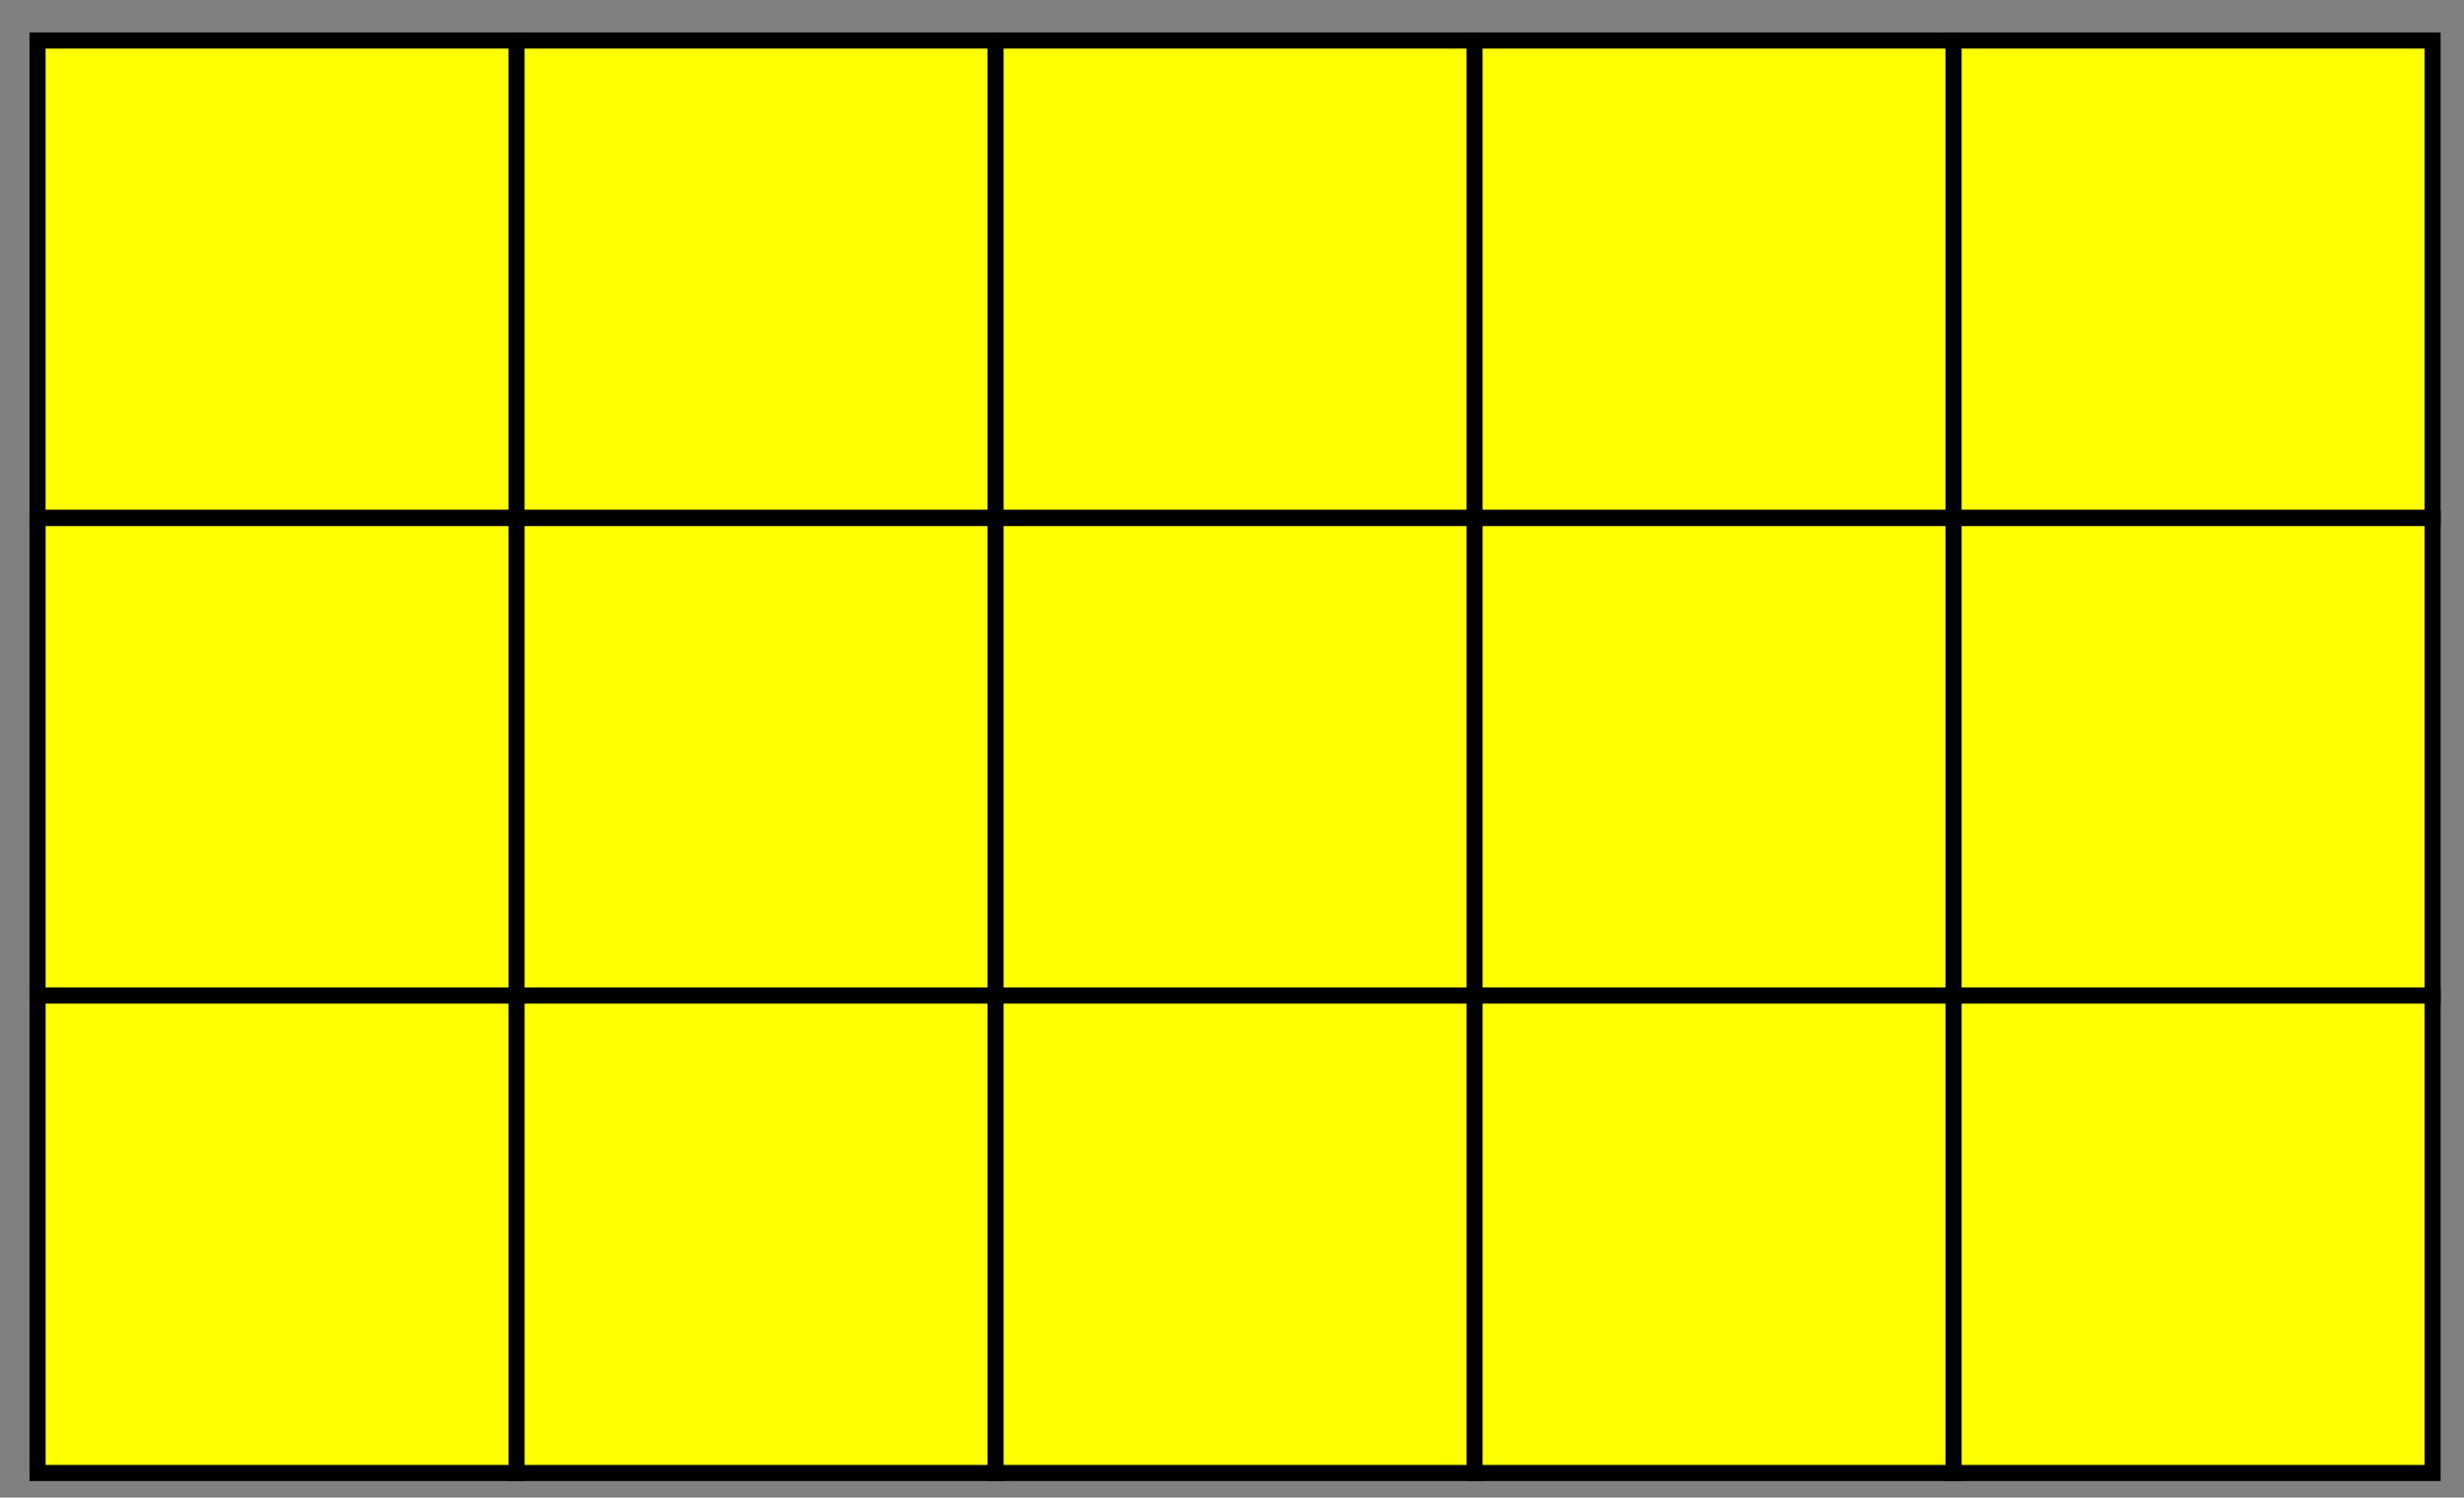
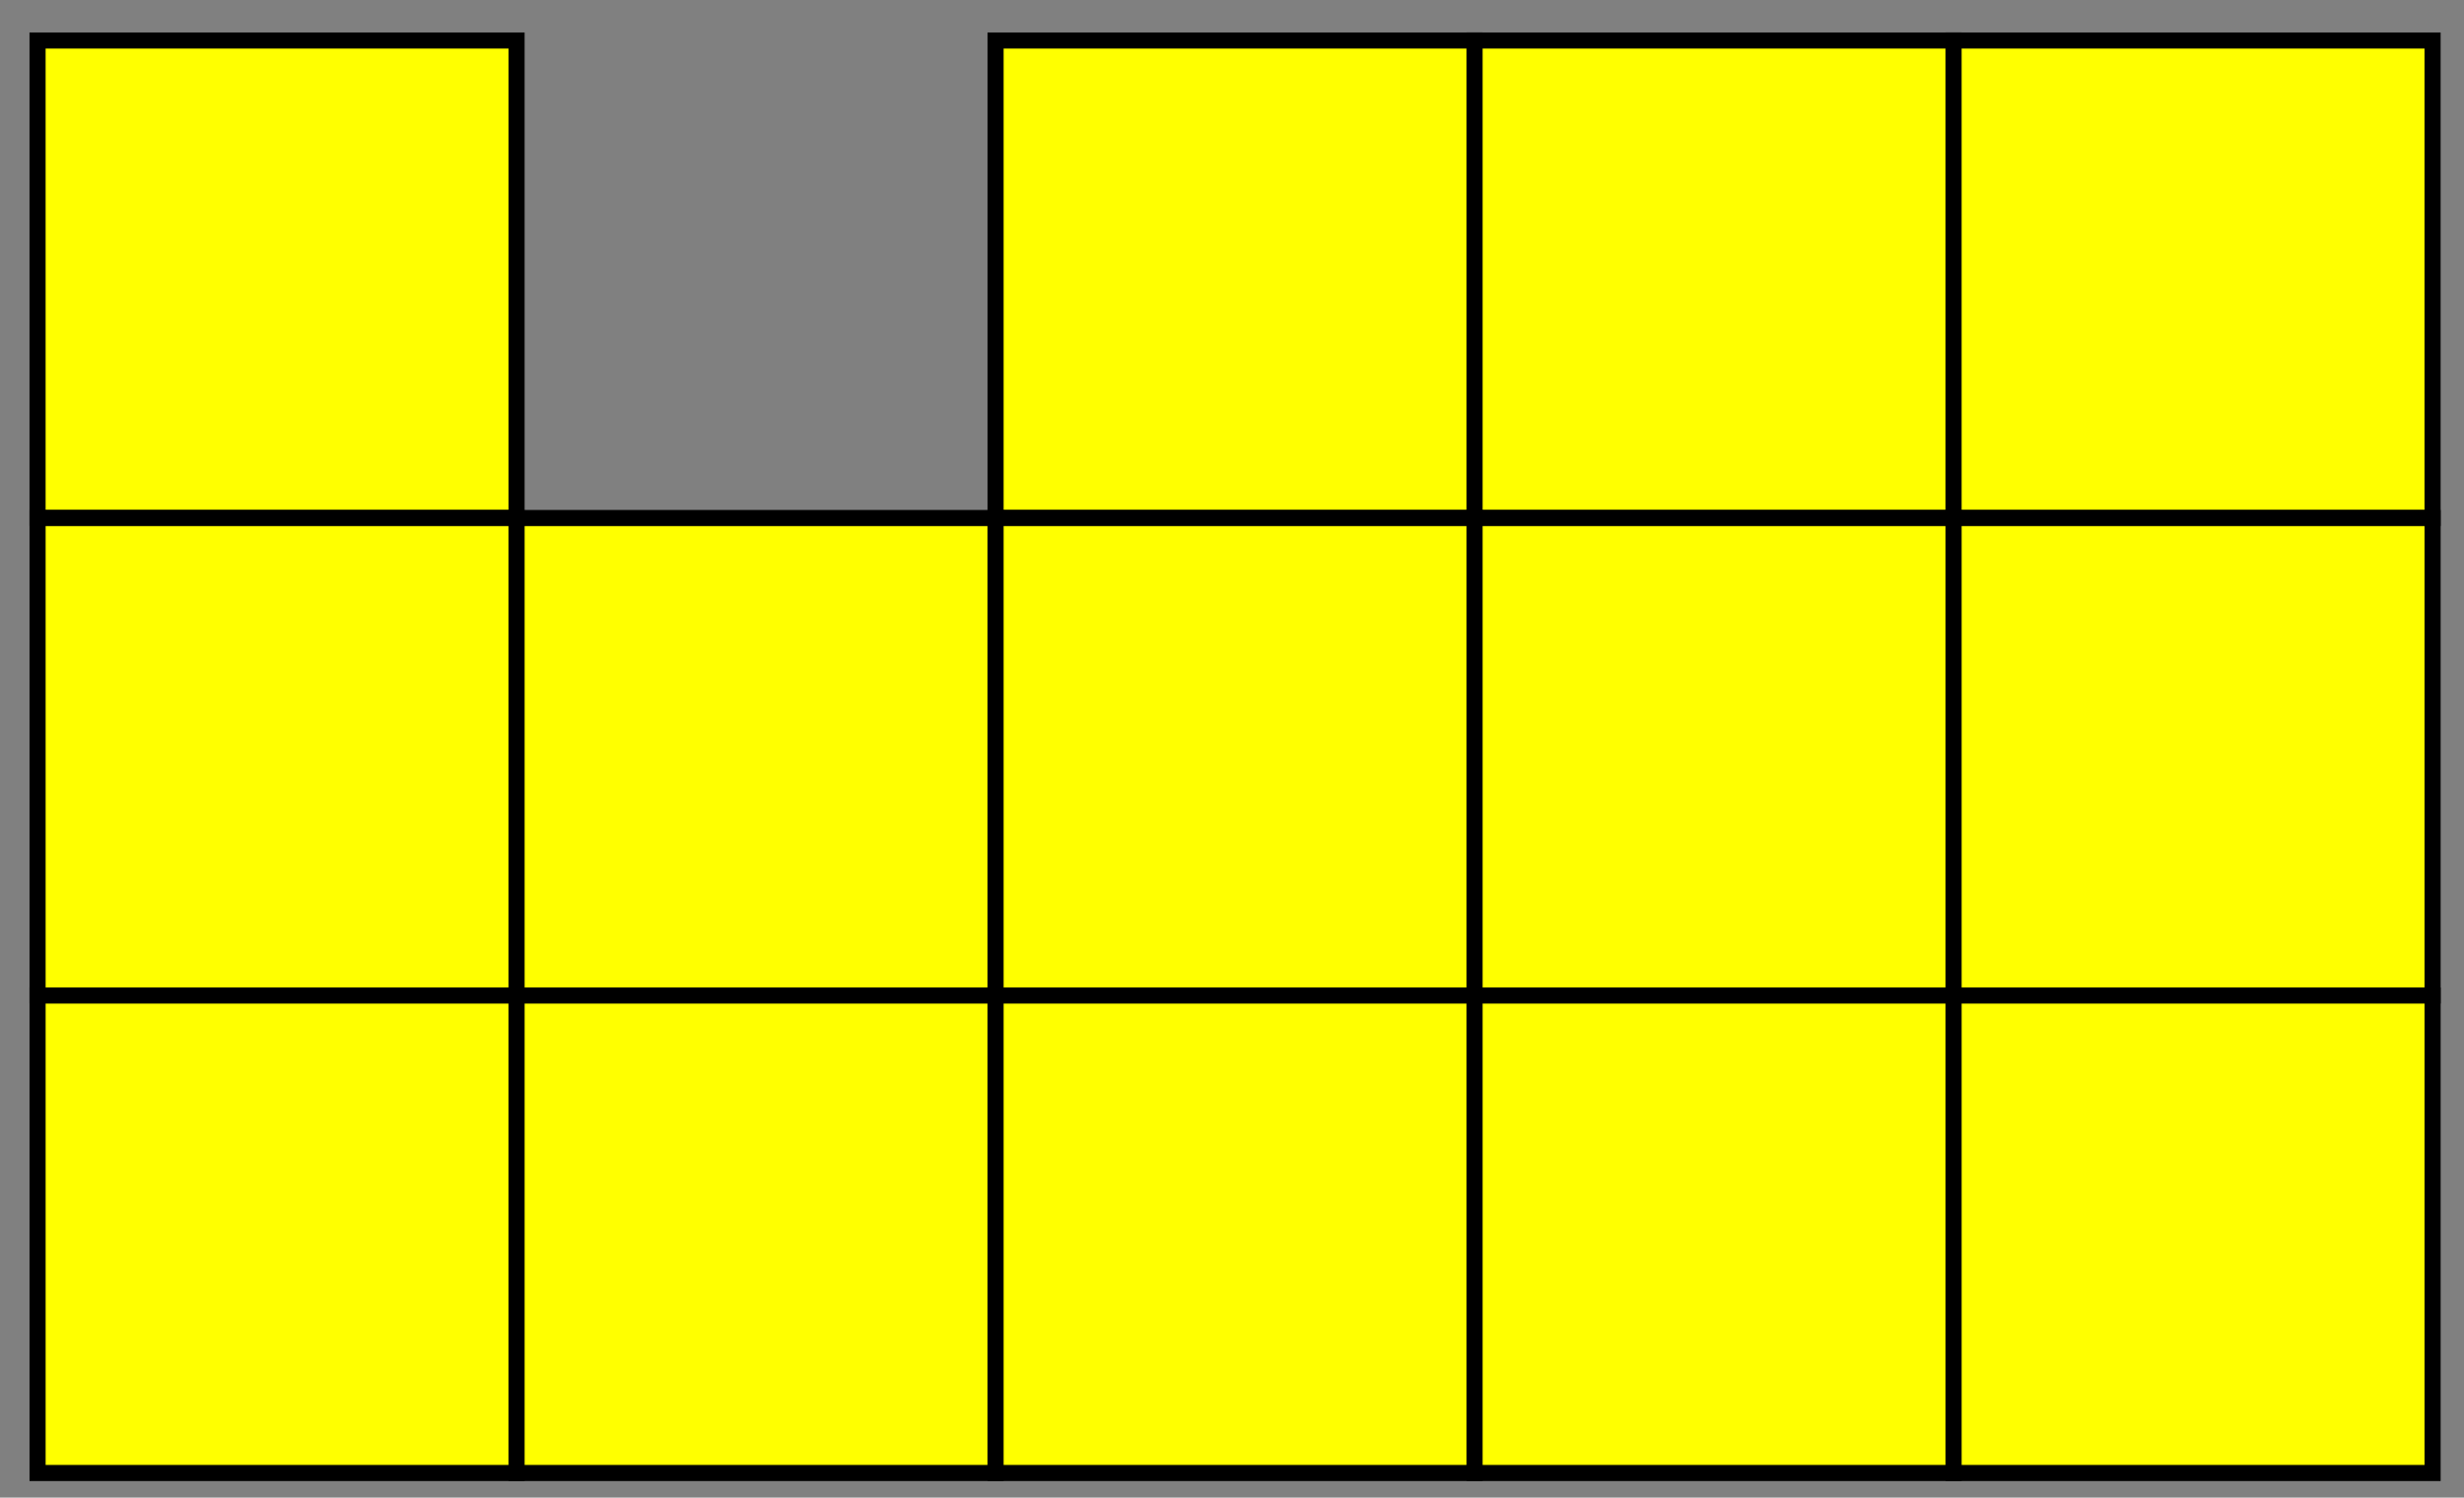
<svg xmlns="http://www.w3.org/2000/svg" xmlns:ns1="http://www.inkscape.org/namespaces/inkscape" xmlns:ns2="http://sodipodi.sourceforge.net/DTD/sodipodi-0.dtd" width="153" height="93" id="svg3247" version="1.1" ns1:version="0.48.4 r" ns2:docname="D4B2C155-8358-E511-80E7-00155DD5C402_root 2.svg">
  <rect width="100%" height="100%" fill="#808080" stroke="none" />
  <defs id="defs3249">
    <marker ns1:stockid="Arrow1Mend" orient="auto" refY="0" refX="0" id="Arrow1Mend" style="overflow:visible">
      <path ns1:connector-curvature="0" id="path4308" d="M 0,0 5,-5 -12.5,0 5,5 0,0 z" style="fill-rule:evenodd;stroke:#000000;stroke-width:1pt" transform="matrix(-0.4,0,0,-0.4,-4,0)" />
    </marker>
    <marker ns1:stockid="Arrow1Mend" orient="auto" refY="0" refX="0" id="marker3290" style="overflow:visible">
      <path ns1:connector-curvature="0" id="path3292" d="M 0,0 5,-5 -12.5,0 5,5 0,0 z" style="fill-rule:evenodd;stroke:#000000;stroke-width:1pt" transform="matrix(-0.4,0,0,-0.4,-4,0)" />
    </marker>
    <marker ns1:stockid="Arrow1Mend" orient="auto" refY="0" refX="0" id="Arrow1Mend-3" style="overflow:visible">
      <path ns1:connector-curvature="0" id="path4308-8" d="M 0,0 5,-5 -12.5,0 5,5 0,0 z" style="fill-rule:evenodd;stroke:#000000;stroke-width:1pt" transform="matrix(-0.4,0,0,-0.4,-4,0)" />
    </marker>
    <marker ns1:stockid="Arrow1Mend" orient="auto" refY="0" refX="0" id="marker3231" style="overflow:visible">
      <path ns1:connector-curvature="0" id="path3233" d="M 0,0 5,-5 -12.5,0 5,5 0,0 z" style="fill-rule:evenodd;stroke:#000000;stroke-width:1pt" transform="matrix(-0.4,0,0,-0.4,-4,0)" />
    </marker>
    <marker ns1:stockid="Arrow1Mend" orient="auto" refY="0" refX="0" id="Arrow1Mend-6" style="overflow:visible">
      <path ns1:connector-curvature="0" id="path4308-2" d="M 0,0 5,-5 -12.5,0 5,5 0,0 z" style="fill-rule:evenodd;stroke:#000000;stroke-width:1pt" transform="matrix(-0.4,0,0,-0.4,-4,0)" />
    </marker>
    <marker ns1:stockid="Arrow1Mend" orient="auto" refY="0" refX="0" id="marker3231-0" style="overflow:visible">
      <path ns1:connector-curvature="0" id="path3233-4" d="M 0,0 5,-5 -12.5,0 5,5 0,0 z" style="fill-rule:evenodd;stroke:#000000;stroke-width:1pt" transform="matrix(-0.4,0,0,-0.4,-4,0)" />
    </marker>
    <marker ns1:stockid="Arrow1Mend" orient="auto" refY="0" refX="0" id="Arrow1Mend-9" style="overflow:visible">
      <path ns1:connector-curvature="0" id="path4308-85" d="M 0,0 5,-5 -12.5,0 5,5 0,0 z" style="fill-rule:evenodd;stroke:#000000;stroke-width:1pt" transform="matrix(-0.4,0,0,-0.4,-4,0)" />
    </marker>
    <marker ns1:stockid="Arrow1Mend" orient="auto" refY="0" refX="0" id="marker3250" style="overflow:visible">
      <path ns1:connector-curvature="0" id="path3252" d="M 0,0 5,-5 -12.5,0 5,5 0,0 z" style="fill-rule:evenodd;stroke:#000000;stroke-width:1pt" transform="matrix(-0.4,0,0,-0.4,-4,0)" />
    </marker>
    <marker ns1:stockid="Arrow1Mstart" orient="auto" refY="0" refX="0" id="Arrow1Mstart" style="overflow:visible">
      <path ns1:connector-curvature="0" id="path4281" d="M 0,0 5,-5 -12.5,0 5,5 0,0 z" style="fill-rule:evenodd;stroke:#000000;stroke-width:1pt" transform="matrix(0.4,0,0,0.4,4,0)" />
    </marker>
    <marker ns1:stockid="Arrow1Mstart" orient="auto" refY="0" refX="0" id="marker3240" style="overflow:visible">
      <path ns1:connector-curvature="0" id="path3242" d="M 0,0 5,-5 -12.5,0 5,5 0,0 z" style="fill-rule:evenodd;stroke:#000000;stroke-width:1pt" transform="matrix(0.4,0,0,0.4,4,0)" />
    </marker>
    <marker ns1:stockid="Arrow1Mstart" orient="auto" refY="0" refX="0" id="Arrow1Mstart-3" style="overflow:visible">
      <path ns1:connector-curvature="0" id="path4281-5" d="M 0,0 5,-5 -12.5,0 5,5 0,0 z" style="fill-rule:evenodd;stroke:#000000;stroke-width:1pt" transform="matrix(0.4,0,0,0.4,4,0)" />
    </marker>
    <marker ns1:stockid="Arrow1Mstart" orient="auto" refY="0" refX="0" id="marker3240-0" style="overflow:visible">
-       <path ns1:connector-curvature="0" id="path3242-5" d="M 0,0 5,-5 -12.5,0 5,5 0,0 z" style="fill-rule:evenodd;stroke:#000000;stroke-width:1pt" transform="matrix(0.4,0,0,0.4,4,0)" />
-     </marker>
+       </marker>
    <marker ns1:stockid="Arrow1Mstart" orient="auto" refY="0" refX="0" id="Arrow1Mstart-33" style="overflow:visible">
      <path ns1:connector-curvature="0" id="path4281-0" d="M 0,0 5,-5 -12.5,0 5,5 0,0 z" style="fill-rule:evenodd;stroke:#000000;stroke-width:1pt" transform="matrix(0.4,0,0,0.4,4,0)" />
    </marker>
    <marker ns1:stockid="Arrow1Mstart" orient="auto" refY="0" refX="0" id="marker3240-6" style="overflow:visible">
      <path ns1:connector-curvature="0" id="path3242-9" d="M 0,0 5,-5 -12.5,0 5,5 0,0 z" style="fill-rule:evenodd;stroke:#000000;stroke-width:1pt" transform="matrix(0.4,0,0,0.4,4,0)" />
    </marker>
    <marker ns1:stockid="Arrow1Mstart" orient="auto" refY="0" refX="0" id="Arrow1Mstart-9" style="overflow:visible">
-       <path ns1:connector-curvature="0" id="path4281-3" d="M 0,0 5,-5 -12.5,0 5,5 0,0 z" style="fill-rule:evenodd;stroke:#000000;stroke-width:1pt" transform="matrix(0.4,0,0,0.4,4,0)" />
-     </marker>
+       </marker>
    <marker ns1:stockid="Arrow1Mstart" orient="auto" refY="0" refX="0" id="marker3240-8" style="overflow:visible">
      <path ns1:connector-curvature="0" id="path3242-4" d="M 0,0 5,-5 -12.5,0 5,5 0,0 z" style="fill-rule:evenodd;stroke:#000000;stroke-width:1pt" transform="matrix(0.4,0,0,0.4,4,0)" />
    </marker>
    <marker ns1:stockid="Arrow1Mstart" orient="auto" refY="0" refX="0" id="Arrow1Mstart-0" style="overflow:visible">
      <path ns1:connector-curvature="0" id="path4281-1" d="M 0,0 5,-5 -12.5,0 5,5 0,0 z" style="fill-rule:evenodd;stroke:#000000;stroke-width:1pt" transform="matrix(0.4,0,0,0.4,4,0)" />
    </marker>
    <marker ns1:stockid="Arrow1Mstart" orient="auto" refY="0" refX="0" id="marker3240-82" style="overflow:visible">
      <path ns1:connector-curvature="0" id="path3242-1" d="M 0,0 5,-5 -12.5,0 5,5 0,0 z" style="fill-rule:evenodd;stroke:#000000;stroke-width:1pt" transform="matrix(0.4,0,0,0.4,4,0)" />
    </marker>
    <marker ns1:stockid="Arrow1Mstart" orient="auto" refY="0" refX="0" id="Arrow1Mstart-7" style="overflow:visible">
      <path ns1:connector-curvature="0" id="path4281-9" d="M 0,0 5,-5 -12.5,0 5,5 0,0 z" style="fill-rule:evenodd;stroke:#000000;stroke-width:1pt" transform="matrix(0.4,0,0,0.4,4,0)" />
    </marker>
    <marker ns1:stockid="Arrow1Mstart" orient="auto" refY="0" refX="0" id="marker3240-01" style="overflow:visible">
      <path ns1:connector-curvature="0" id="path3242-8" d="M 0,0 5,-5 -12.5,0 5,5 0,0 z" style="fill-rule:evenodd;stroke:#000000;stroke-width:1pt" transform="matrix(0.4,0,0,0.4,4,0)" />
    </marker>
    <marker ns1:stockid="Arrow1Mend" orient="auto" refY="0" refX="0" id="Arrow1Mend-2" style="overflow:visible">
      <path id="path4330" d="M 0,0 5,-5 -12.5,0 5,5 0,0 z" style="fill-rule:evenodd;stroke:#000000;stroke-width:1pt" transform="matrix(-0.4,0,0,-0.4,-4,0)" ns1:connector-curvature="0" />
    </marker>
    <marker ns1:stockid="Arrow1Mend" orient="auto" refY="0" refX="0" id="marker3244" style="overflow:visible">
      <path id="path3246" d="M 0,0 5,-5 -12.5,0 5,5 0,0 z" style="fill-rule:evenodd;stroke:#000000;stroke-width:1pt" transform="matrix(-0.4,0,0,-0.4,-4,0)" ns1:connector-curvature="0" />
    </marker>
    <marker ns1:stockid="Arrow1Mend" orient="auto" refY="0" refX="0" id="Arrow1Mend-30" style="overflow:visible">
      <path id="path4330-6" d="M 0,0 5,-5 -12.5,0 5,5 0,0 z" style="fill-rule:evenodd;stroke:#000000;stroke-width:1pt" transform="matrix(-0.4,0,0,-0.4,-4,0)" ns1:connector-curvature="0" />
    </marker>
    <marker ns1:stockid="Arrow1Mend" orient="auto" refY="0" refX="0" id="marker3244-5" style="overflow:visible">
      <path id="path3246-4" d="M 0,0 5,-5 -12.5,0 5,5 0,0 z" style="fill-rule:evenodd;stroke:#000000;stroke-width:1pt" transform="matrix(-0.4,0,0,-0.4,-4,0)" ns1:connector-curvature="0" />
    </marker>
    <marker ns1:stockid="Arrow1Mend" orient="auto" refY="0" refX="0" id="Arrow1Mend-5" style="overflow:visible">
      <path id="path4330-3" d="M 0,0 5,-5 -12.5,0 5,5 0,0 z" style="fill-rule:evenodd;stroke:#000000;stroke-width:1pt" transform="matrix(-0.4,0,0,-0.4,-4,0)" ns1:connector-curvature="0" />
    </marker>
    <marker ns1:stockid="Arrow1Mend" orient="auto" refY="0" refX="0" id="marker3244-7" style="overflow:visible">
      <path id="path3246-5" d="M 0,0 5,-5 -12.5,0 5,5 0,0 z" style="fill-rule:evenodd;stroke:#000000;stroke-width:1pt" transform="matrix(-0.4,0,0,-0.4,-4,0)" ns1:connector-curvature="0" />
    </marker>
    <marker ns1:stockid="Arrow1Mend" orient="auto" refY="0" refX="0" id="Arrow1Mend-4" style="overflow:visible">
      <path id="path4330-7" d="M 0,0 5,-5 -12.5,0 5,5 0,0 z" style="fill-rule:evenodd;stroke:#000000;stroke-width:1pt" transform="matrix(-0.4,0,0,-0.4,-4,0)" ns1:connector-curvature="0" />
    </marker>
    <marker ns1:stockid="Arrow1Mend" orient="auto" refY="0" refX="0" id="marker3244-54" style="overflow:visible">
      <path id="path3246-2" d="M 0,0 5,-5 -12.5,0 5,5 0,0 z" style="fill-rule:evenodd;stroke:#000000;stroke-width:1pt" transform="matrix(-0.4,0,0,-0.4,-4,0)" ns1:connector-curvature="0" />
    </marker>
  </defs>
  <ns2:namedview id="base" pagecolor="#ffffff" bordercolor="#666666" borderopacity="1.0" ns1:pageopacity="0.0" ns1:pageshadow="2" ns1:zoom="1.4" ns1:cx="210.97629" ns1:cy="139.57816" ns1:document-units="px" ns1:current-layer="layer1" showgrid="false" ns1:window-width="1366" ns1:window-height="705" ns1:window-x="-8" ns1:window-y="-8" ns1:window-maximized="1" />
  <g ns1:label="Layer 1" ns1:groupmode="layer" id="layer1" transform="translate(0,-959.362)">
    <rect style="fill:#ffff00;fill-rule:evenodd;stroke:#000000;stroke-width:1;stroke-miterlimit:4;stroke-opacity:1;stroke-dasharray:none" class="fil0 str0" x="2.332" y="961.878" width="29.743" height="29.649" id="rect30-0-9" />
-     <rect style="fill:#ffff00;fill-rule:evenodd;stroke:#000000;stroke-width:1;stroke-miterlimit:4;stroke-opacity:1;stroke-dasharray:none" class="fil0 str0" x="32.075" y="961.878" width="29.743" height="29.649" id="rect32-2-3" />
    <rect style="fill:#ffff00;fill-rule:evenodd;stroke:#000000;stroke-width:1;stroke-miterlimit:4;stroke-opacity:1;stroke-dasharray:none" class="fil0 str0" x="61.819" y="961.878" width="29.743" height="29.649" id="rect34-3-6" />
    <rect style="fill:#ffff00;fill-rule:evenodd;stroke:#000000;stroke-width:1;stroke-miterlimit:4;stroke-opacity:1;stroke-dasharray:none" class="fil0 str0" x="91.562" y="961.878" width="29.743" height="29.649" id="rect36-4-5" />
    <rect style="fill:#ffff00;fill-rule:evenodd;stroke:#000000;stroke-width:1;stroke-miterlimit:4;stroke-opacity:1;stroke-dasharray:none" class="fil0 str0" x="121.305" y="961.878" width="29.743" height="29.649" id="rect38-5-6" />
    <rect style="fill:#ffff00;fill-rule:evenodd;stroke:#000000;stroke-width:1;stroke-miterlimit:4;stroke-opacity:1;stroke-dasharray:none" class="fil0 str0" x="2.333" y="991.531" width="29.743" height="29.649" id="rect20-5" />
    <rect style="fill:#ffff00;fill-rule:evenodd;stroke:#000000;stroke-width:1;stroke-miterlimit:4;stroke-opacity:1;stroke-dasharray:none" class="fil0 str0" x="32.076" y="991.531" width="29.743" height="29.649" id="rect22-3" />
    <rect style="fill:#ffff00;fill-rule:evenodd;stroke:#000000;stroke-width:1;stroke-miterlimit:4;stroke-opacity:1;stroke-dasharray:none" class="fil0 str0" x="61.819" y="991.531" width="29.743" height="29.649" id="rect24-4" />
    <rect style="fill:#ffff00;fill-rule:evenodd;stroke:#000000;stroke-width:1;stroke-miterlimit:4;stroke-opacity:1;stroke-dasharray:none" class="fil0 str0" x="91.562" y="991.531" width="29.743" height="29.649" id="rect26-6" />
    <rect style="fill:#ffff00;fill-rule:evenodd;stroke:#000000;stroke-width:1;stroke-miterlimit:4;stroke-opacity:1;stroke-dasharray:none" class="fil0 str0" x="121.306" y="991.531" width="29.743" height="29.649" id="rect28-7" />
    <rect style="fill:#ffff00;fill-rule:evenodd;stroke:#000000;stroke-width:1;stroke-miterlimit:4;stroke-opacity:1;stroke-dasharray:none" class="fil0 str0" x="2.333" y="1021.184" width="29.743" height="29.649" id="rect30-0" />
    <rect style="fill:#ffff00;fill-rule:evenodd;stroke:#000000;stroke-width:1;stroke-miterlimit:4;stroke-opacity:1;stroke-dasharray:none" class="fil0 str0" x="32.076" y="1021.184" width="29.743" height="29.649" id="rect32-2" />
    <rect style="fill:#ffff00;fill-rule:evenodd;stroke:#000000;stroke-width:1;stroke-miterlimit:4;stroke-opacity:1;stroke-dasharray:none" class="fil0 str0" x="61.819" y="1021.184" width="29.743" height="29.649" id="rect34-3" />
    <rect style="fill:#ffff00;fill-rule:evenodd;stroke:#000000;stroke-width:1;stroke-miterlimit:4;stroke-opacity:1;stroke-dasharray:none" class="fil0 str0" x="91.562" y="1021.184" width="29.743" height="29.649" id="rect36-4" />
    <rect style="fill:#ffff00;fill-rule:evenodd;stroke:#000000;stroke-width:1;stroke-miterlimit:4;stroke-opacity:1;stroke-dasharray:none" class="fil0 str0" x="121.306" y="1021.184" width="29.743" height="29.649" id="rect38-5" />
  </g>
</svg>